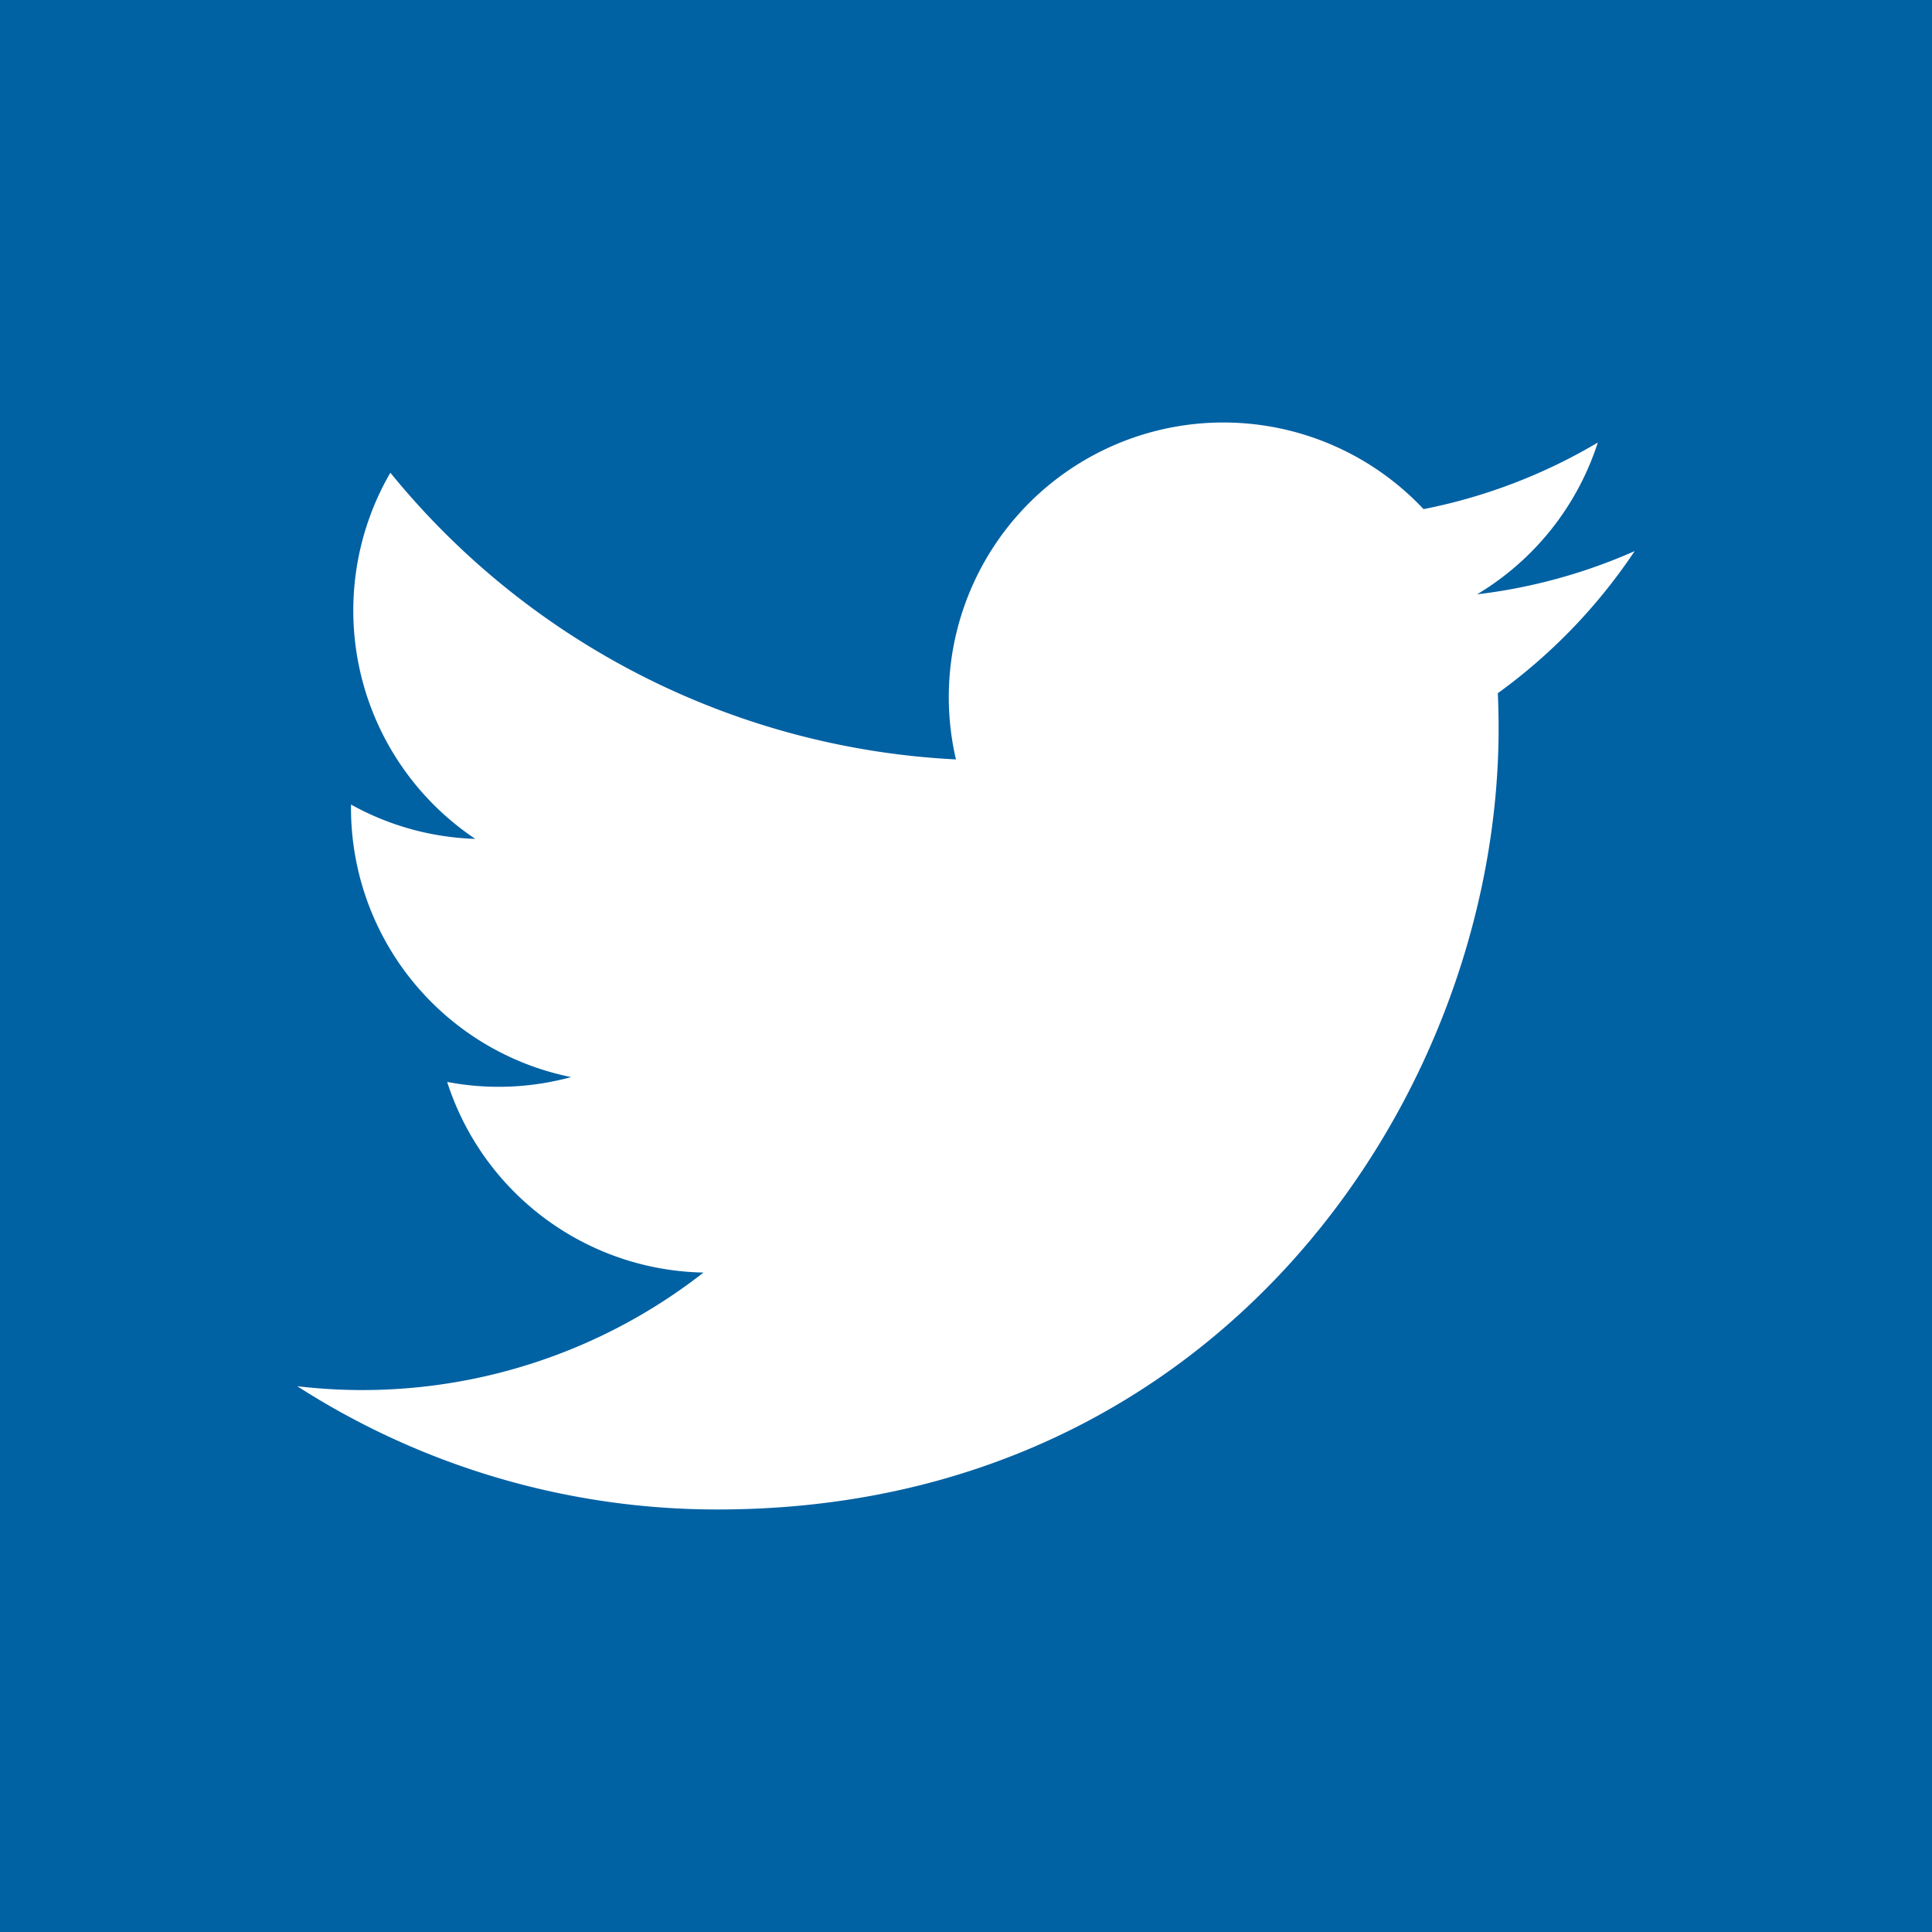
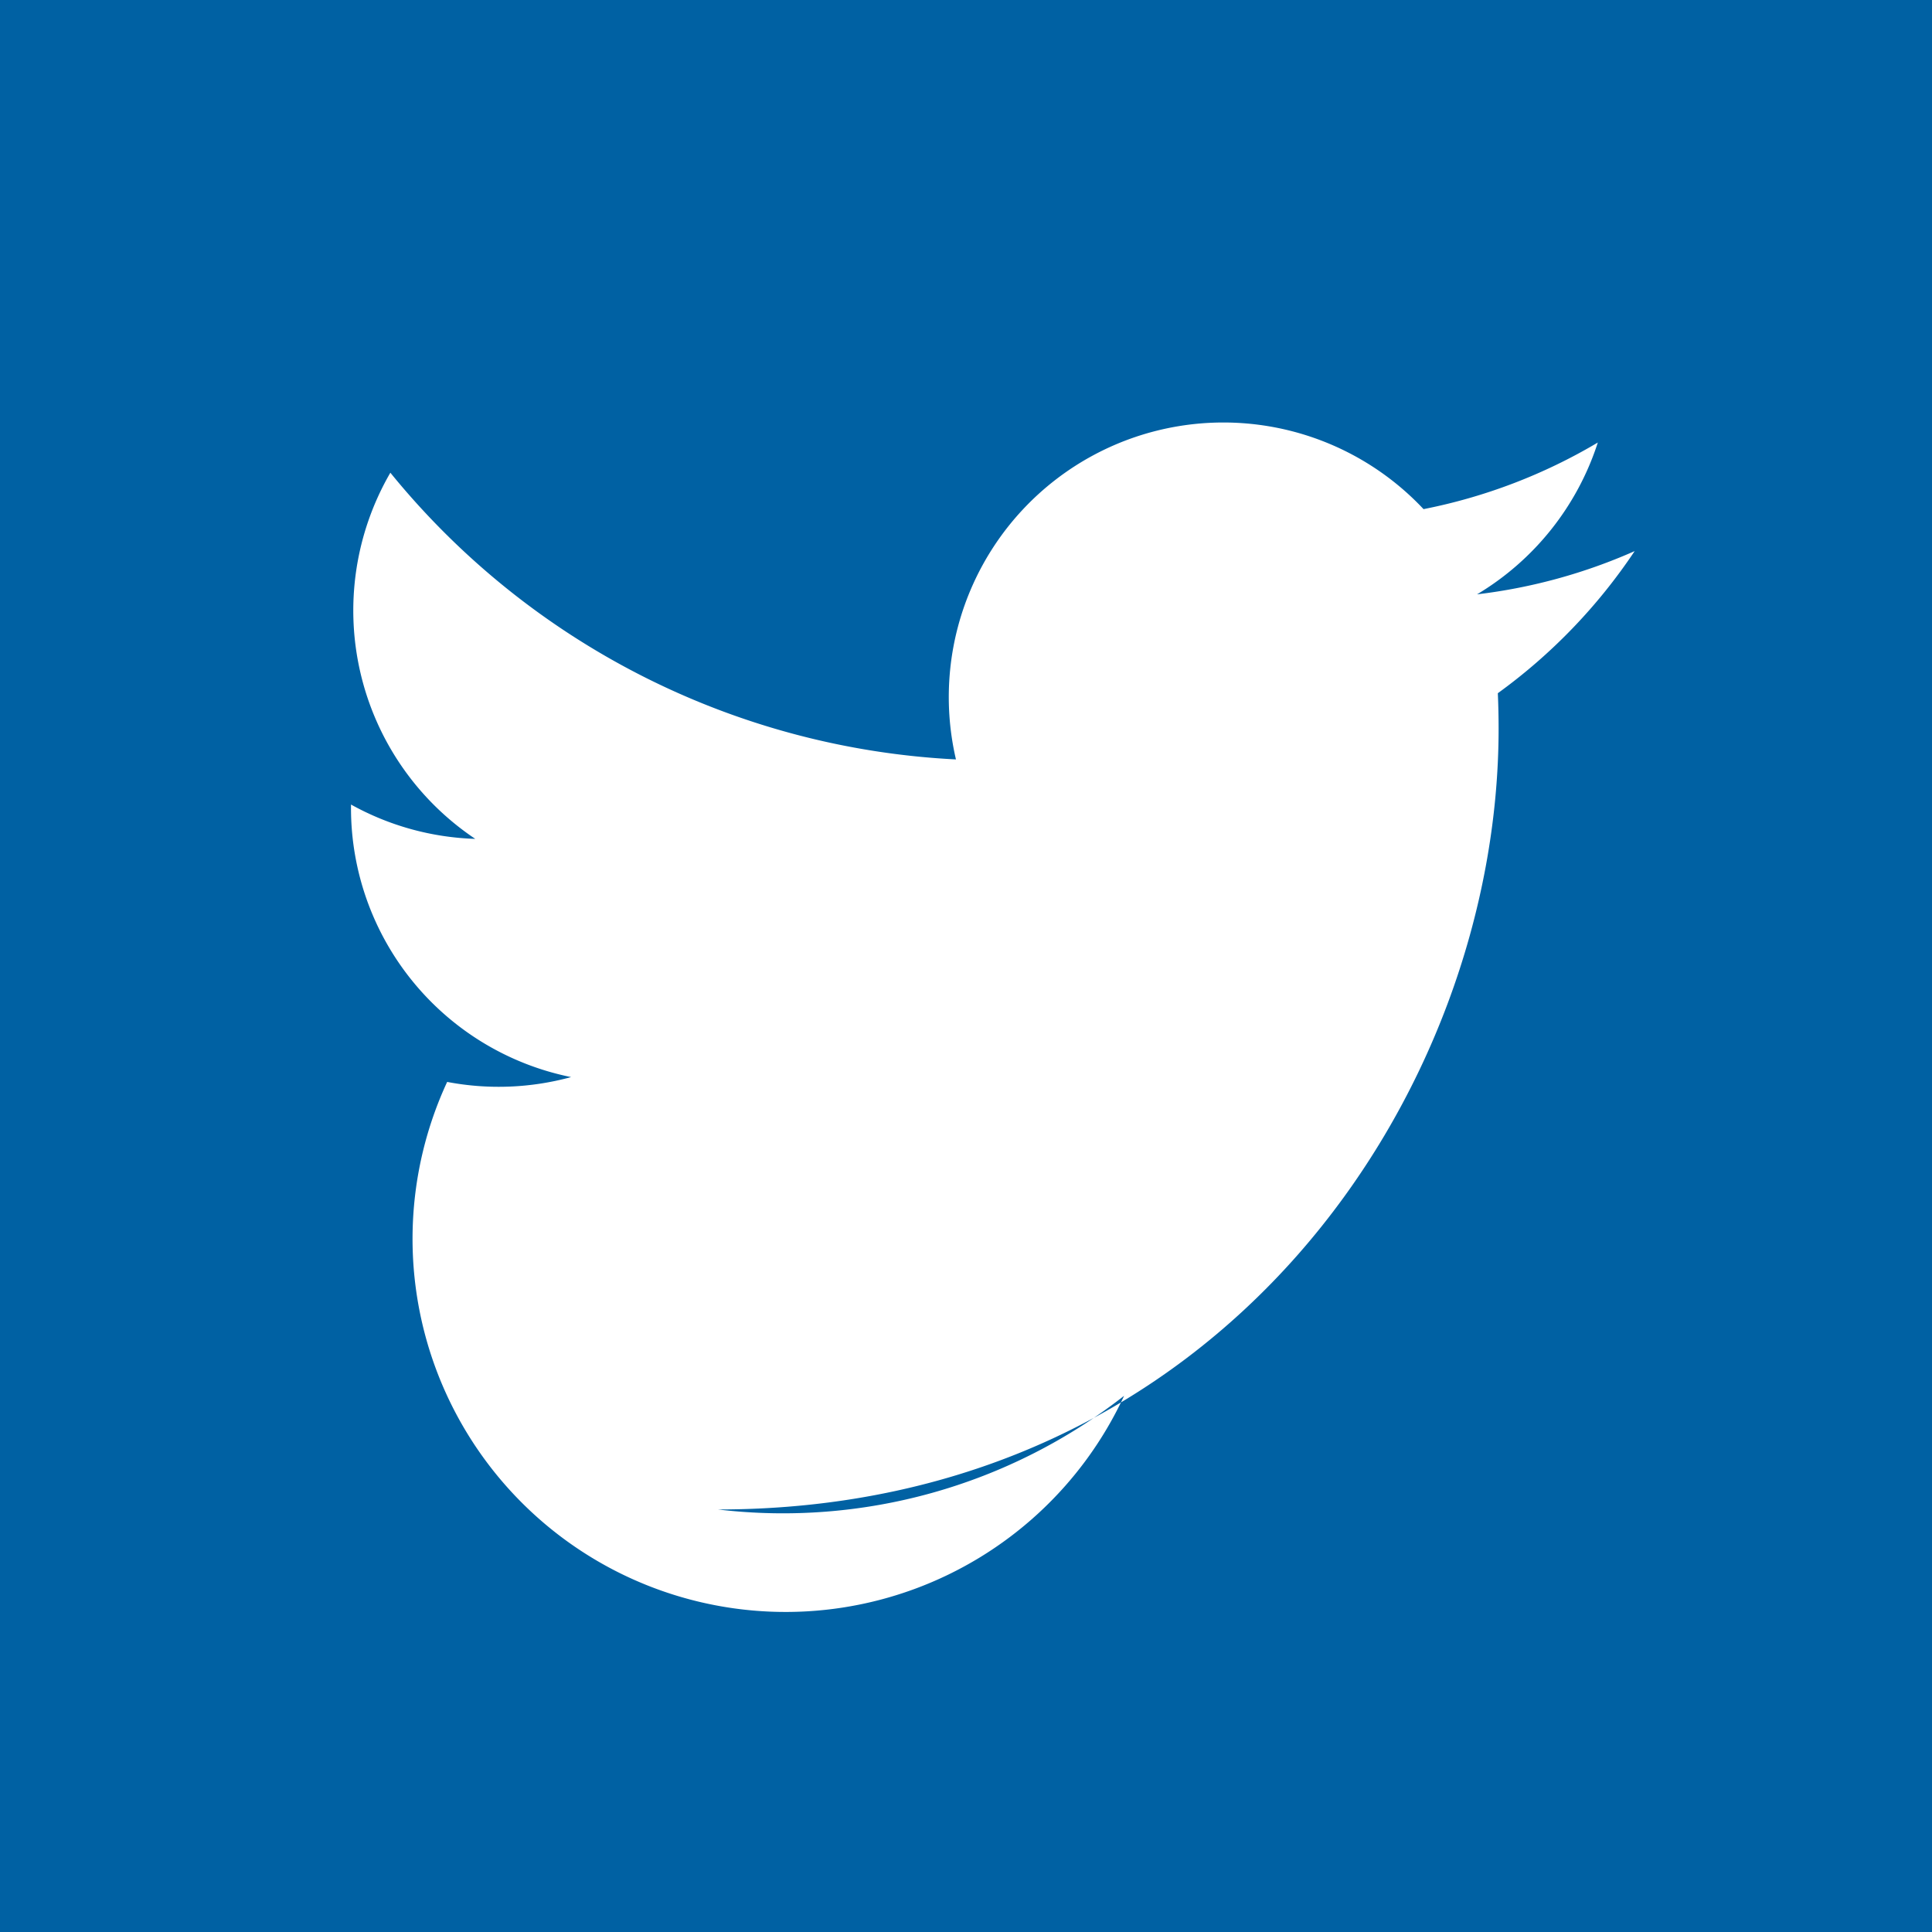
<svg xmlns="http://www.w3.org/2000/svg" width="40" height="40" viewBox="0 0 40 40">
  <defs>
    <style>.a{fill:#0061a3;fill-rule:evenodd;}</style>
  </defs>
-   <path class="a" d="M0,0V40H40V0ZM31.011,14.352q.016.366.016.735c0,7.508-5.714,16.165-16.165,16.165A16.078,16.078,0,0,1,6.154,28.7a11.466,11.466,0,0,0,8.411-2.353A5.687,5.687,0,0,1,9.258,22.4a5.686,5.686,0,0,0,2.566-.1,5.685,5.685,0,0,1-4.557-5.571c0-.024,0-.048,0-.072a5.659,5.659,0,0,0,2.573.711A5.688,5.688,0,0,1,8.082,9.787a16.13,16.13,0,0,0,11.71,5.936,5.685,5.685,0,0,1,9.681-5.182,11.372,11.372,0,0,0,3.608-1.379,5.7,5.7,0,0,1-2.5,3.143,11.361,11.361,0,0,0,3.263-.895A11.537,11.537,0,0,1,31.011,14.352Z" />
+   <path class="a" d="M0,0V40H40V0ZM31.011,14.352q.016.366.016.735c0,7.508-5.714,16.165-16.165,16.165a11.466,11.466,0,0,0,8.411-2.353A5.687,5.687,0,0,1,9.258,22.4a5.686,5.686,0,0,0,2.566-.1,5.685,5.685,0,0,1-4.557-5.571c0-.024,0-.048,0-.072a5.659,5.659,0,0,0,2.573.711A5.688,5.688,0,0,1,8.082,9.787a16.13,16.13,0,0,0,11.71,5.936,5.685,5.685,0,0,1,9.681-5.182,11.372,11.372,0,0,0,3.608-1.379,5.7,5.7,0,0,1-2.5,3.143,11.361,11.361,0,0,0,3.263-.895A11.537,11.537,0,0,1,31.011,14.352Z" />
</svg>